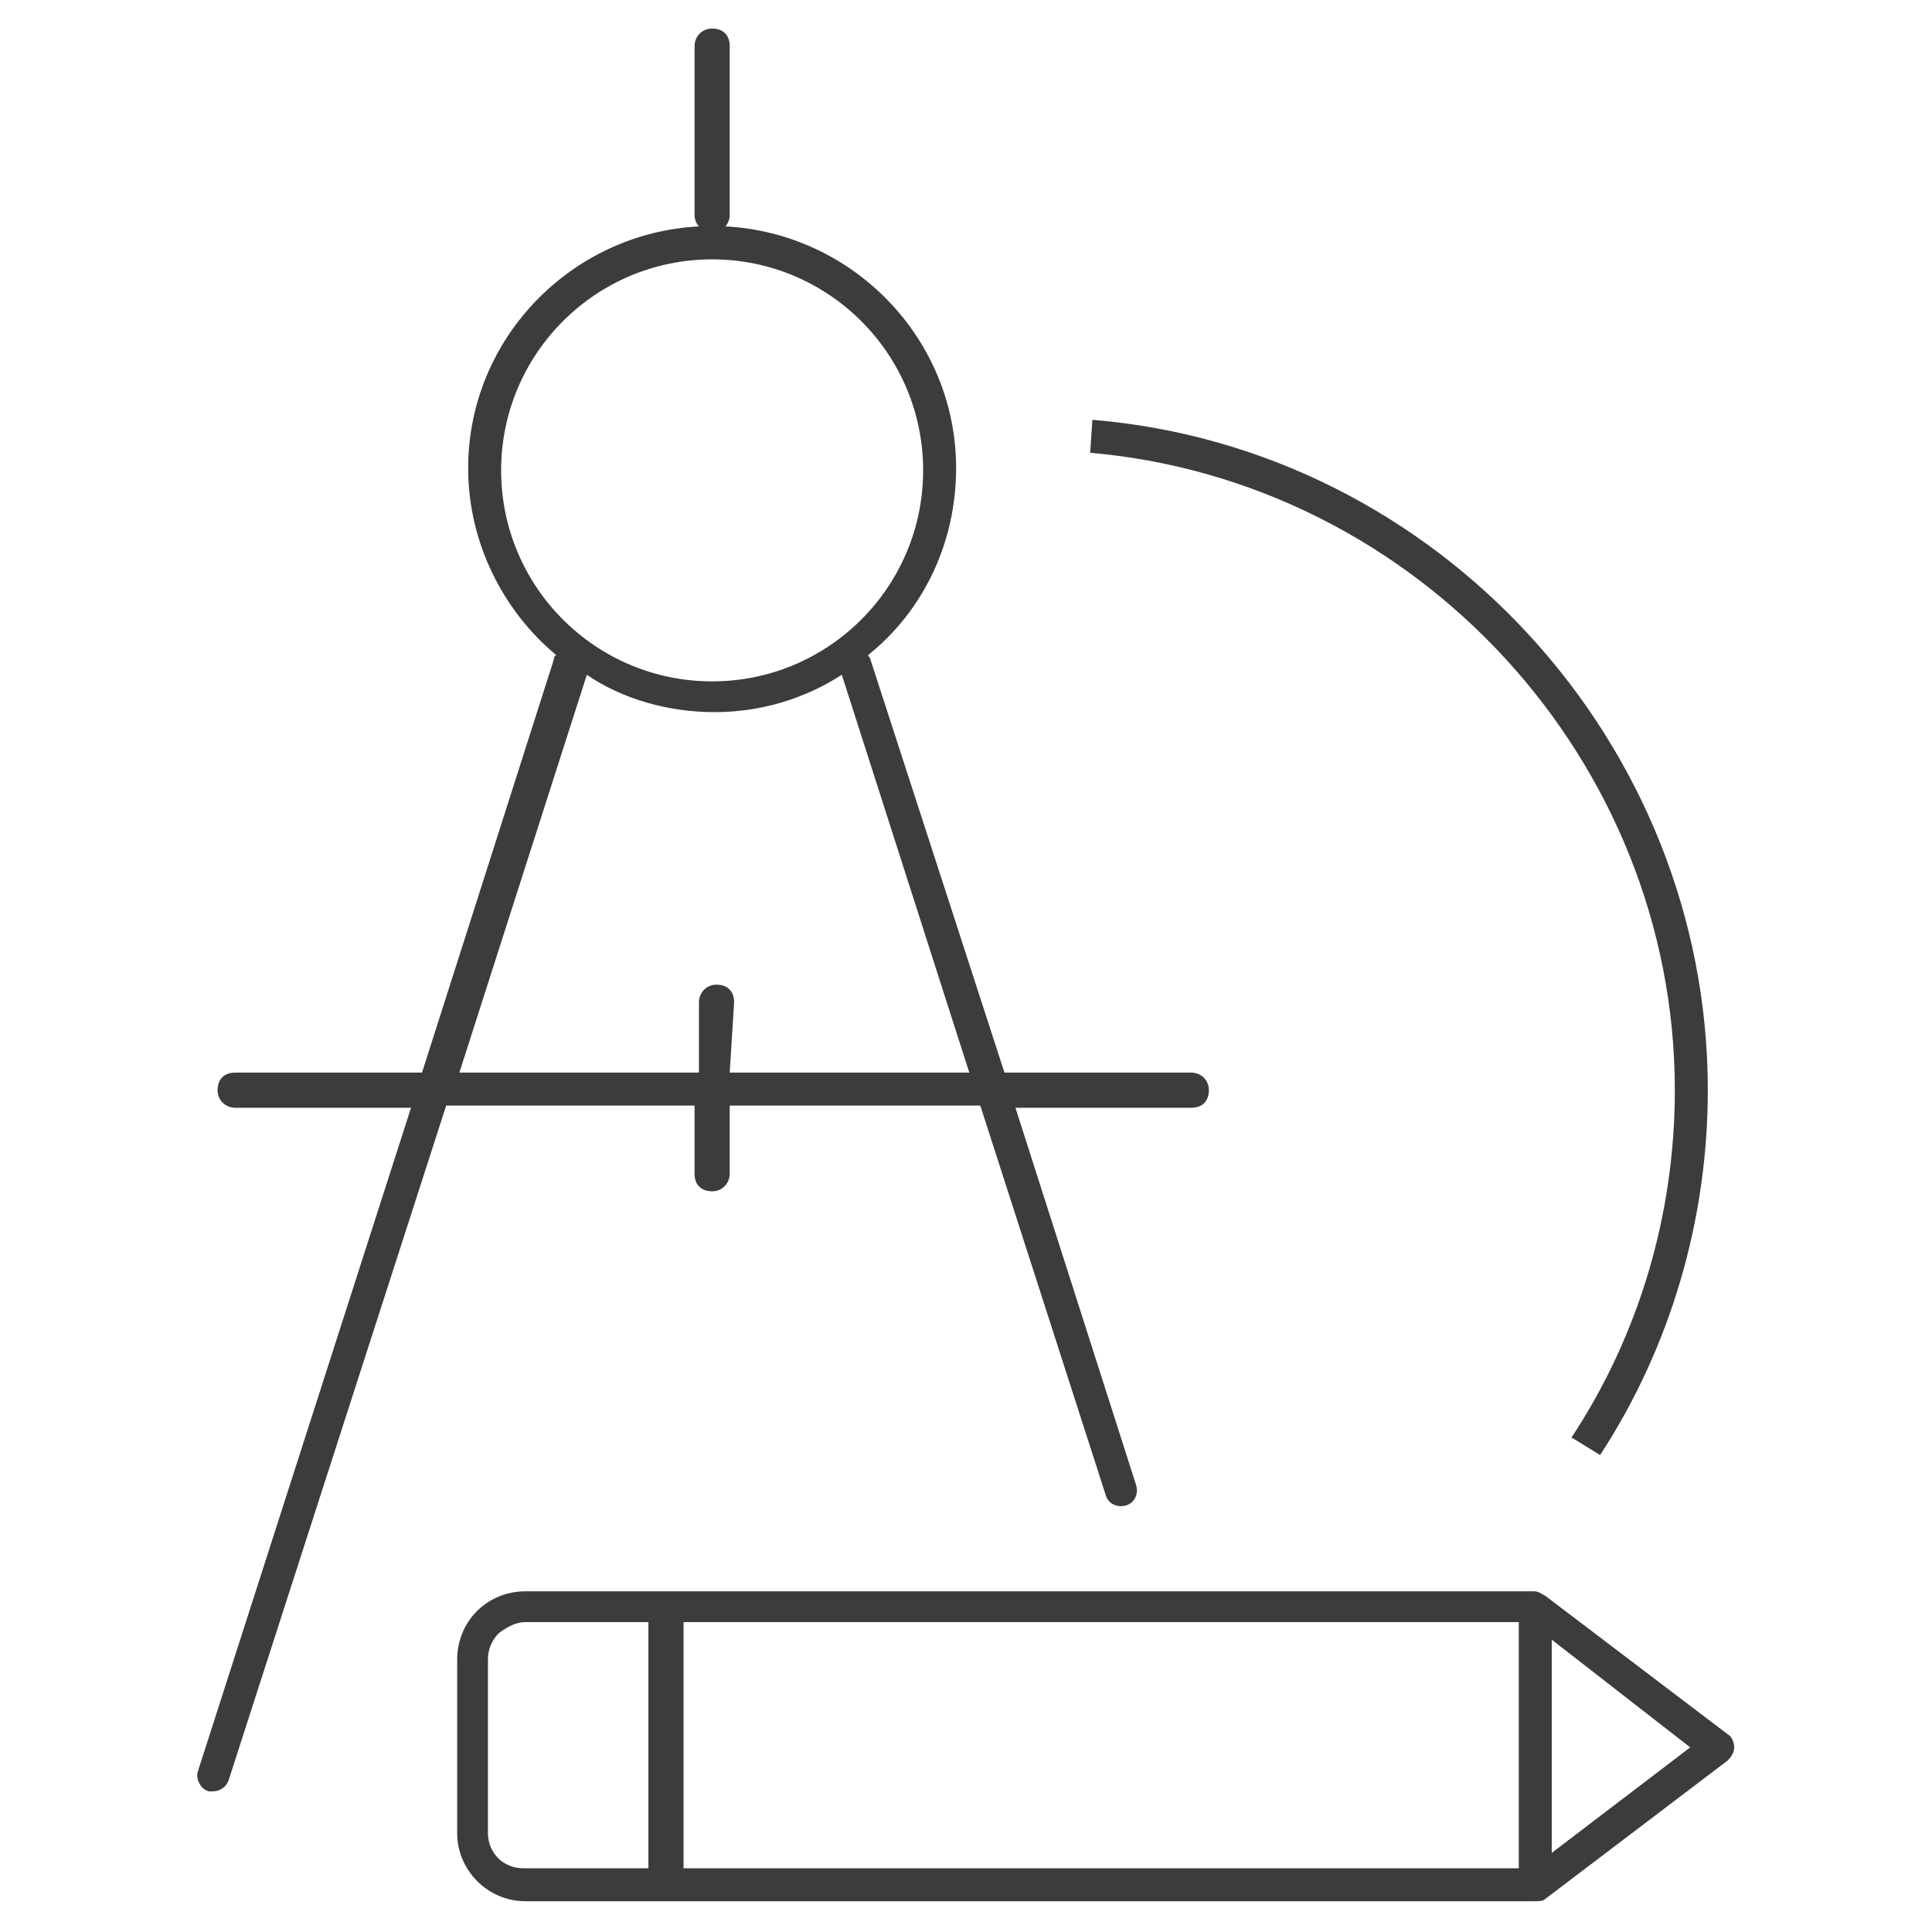
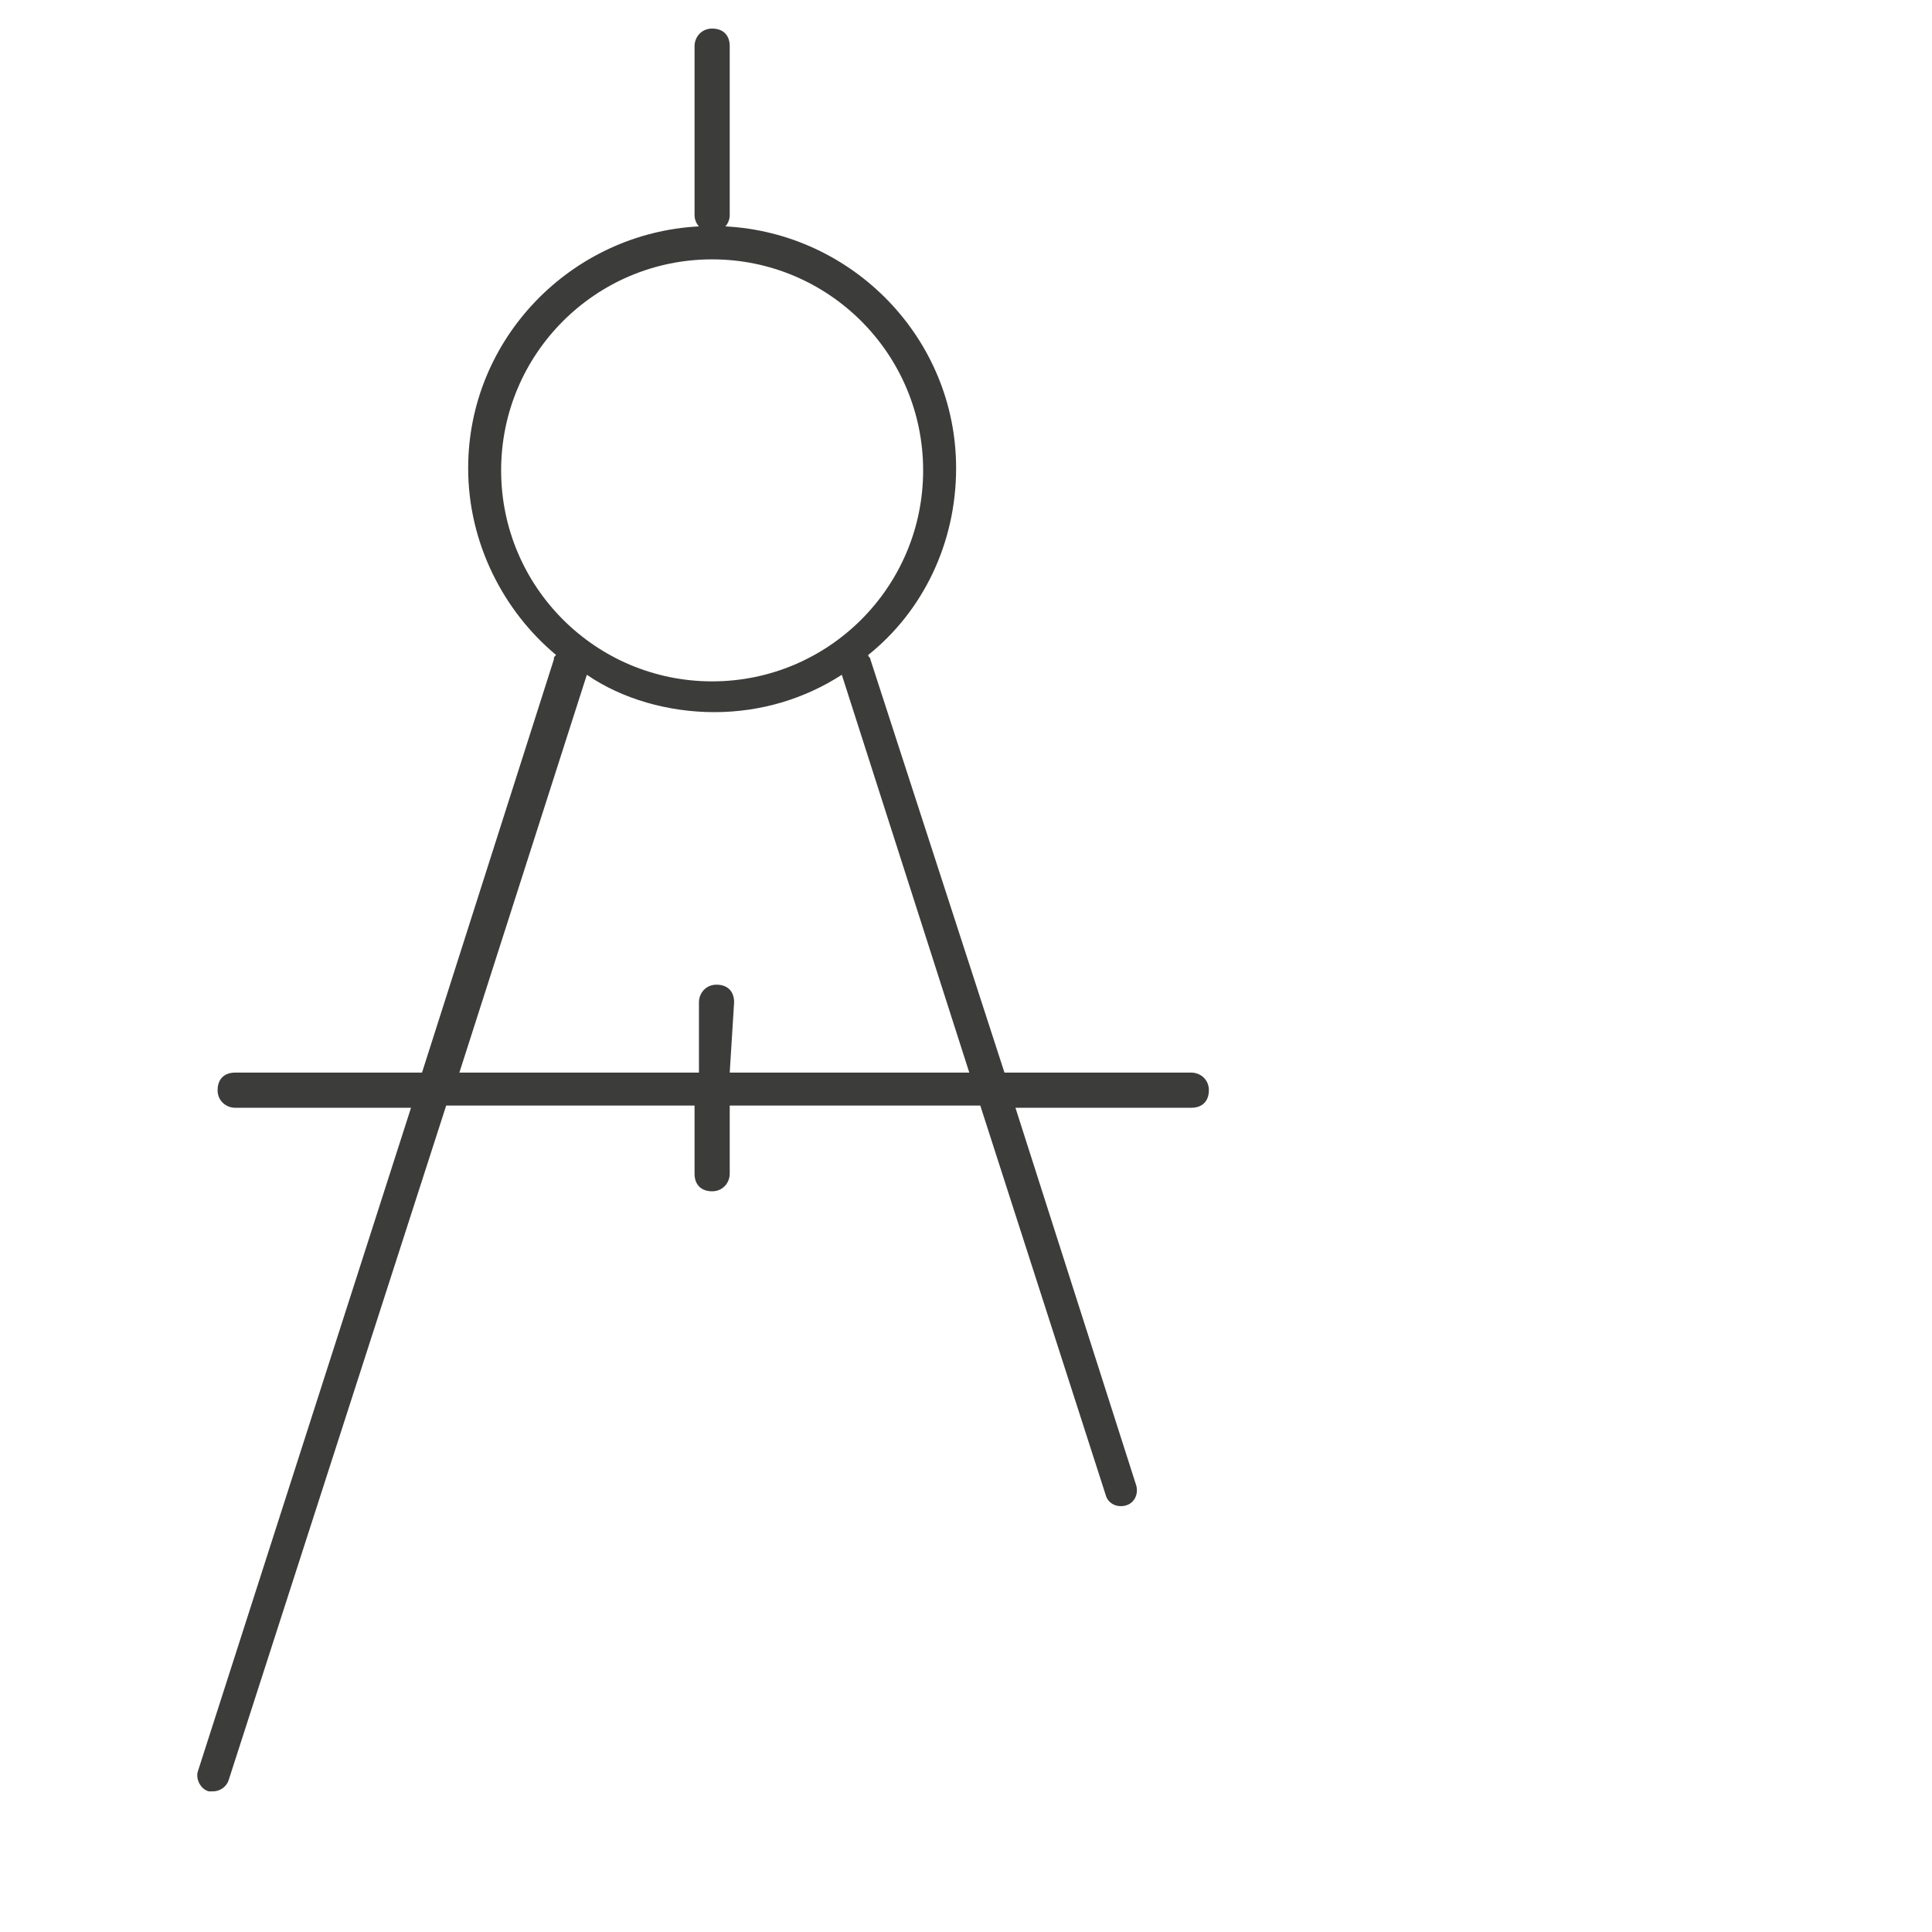
<svg xmlns="http://www.w3.org/2000/svg" version="1.1" id="Ebene_1" x="0px" y="0px" viewBox="0 0 87.9 87.9" style="enable-background:new 0 0 87.9 87.9;" xml:space="preserve">
  <style type="text/css">
	.st0{fill:#3C3C3B;}
</style>
  <g>
    <g>
      <path class="st0" d="M9.7,81.5c-0.1,0-0.2,0-0.2,0c-0.4-0.1-0.6-0.6-0.5-0.9l9.7-30.2h-8c-0.4,0-0.8-0.3-0.8-0.8s0.3-0.8,0.8-0.8    h8.5l6-18.8c0-0.1,0-0.1,0.1-0.2c-2.4-2-4-5.1-4-8.5c0-5.9,4.7-10.7,10.5-11c-0.1-0.1-0.2-0.3-0.2-0.5V2.1c0-0.4,0.3-0.8,0.8-0.8    s0.8,0.3,0.8,0.8v7.7c0,0.2-0.1,0.4-0.2,0.5c5.8,0.3,10.5,5.1,10.5,11c0,3.4-1.5,6.5-4,8.5c0,0.1,0.1,0.1,0.1,0.2l6.1,18.8h8.5    c0.4,0,0.8,0.3,0.8,0.8s-0.3,0.8-0.8,0.8h-8l5.5,17.2c0.1,0.4-0.1,0.8-0.5,0.9c-0.4,0.1-0.8-0.1-0.9-0.5l-5.7-17.7H33.2v3.1    c0,0.4-0.3,0.8-0.8,0.8s-0.8-0.3-0.8-0.8v-3.1H20.3L10.4,81C10.3,81.3,10,81.5,9.7,81.5z M33.2,48.8h10.9l-5.8-18.1    c-1.7,1.1-3.7,1.7-5.8,1.7s-4.2-0.6-5.8-1.7l-5.8,18.1h10.9v-3.2c0-0.4,0.3-0.8,0.8-0.8s0.8,0.3,0.8,0.8L33.2,48.8L33.2,48.8z     M32.4,11.8c-5.3,0-9.6,4.3-9.6,9.6s4.3,9.6,9.6,9.6c5.3,0,9.6-4.3,9.6-9.6S37.7,11.8,32.4,11.8z" />
    </g>
    <g>
-       <path class="st0" d="M69.8,86.5H23.9c-1.7,0-3.1-1.4-3.1-3.1v-7.9c0-0.8,0.3-1.6,0.9-2.2c0.6-0.6,1.4-0.9,2.2-0.9h45.9    c0.2,0,0.3,0.1,0.5,0.2l8.3,6.3c0.2,0.1,0.3,0.4,0.3,0.6s-0.1,0.4-0.3,0.6l-8.3,6.3C70.2,86.5,70,86.5,69.8,86.5z M31.1,85h38    V73.8h-38L31.1,85z M23.9,73.8c-0.4,0-0.8,0.2-1.2,0.5c-0.3,0.3-0.5,0.7-0.5,1.2v7.9c0,0.9,0.7,1.6,1.6,1.6h5.7V73.8L23.9,73.8    L23.9,73.8z M70.6,74.6v9.7l6.3-4.8L70.6,74.6z M72.8,66.2l-1.3-0.8c3.1-4.7,4.7-10.2,4.7-15.8c0-15-11.7-27.7-26.6-29l0.1-1.5    c15.7,1.3,28,14.7,28,30.5C77.7,55.5,76,61.3,72.8,66.2z" />
-     </g>
+       </g>
  </g>
</svg>